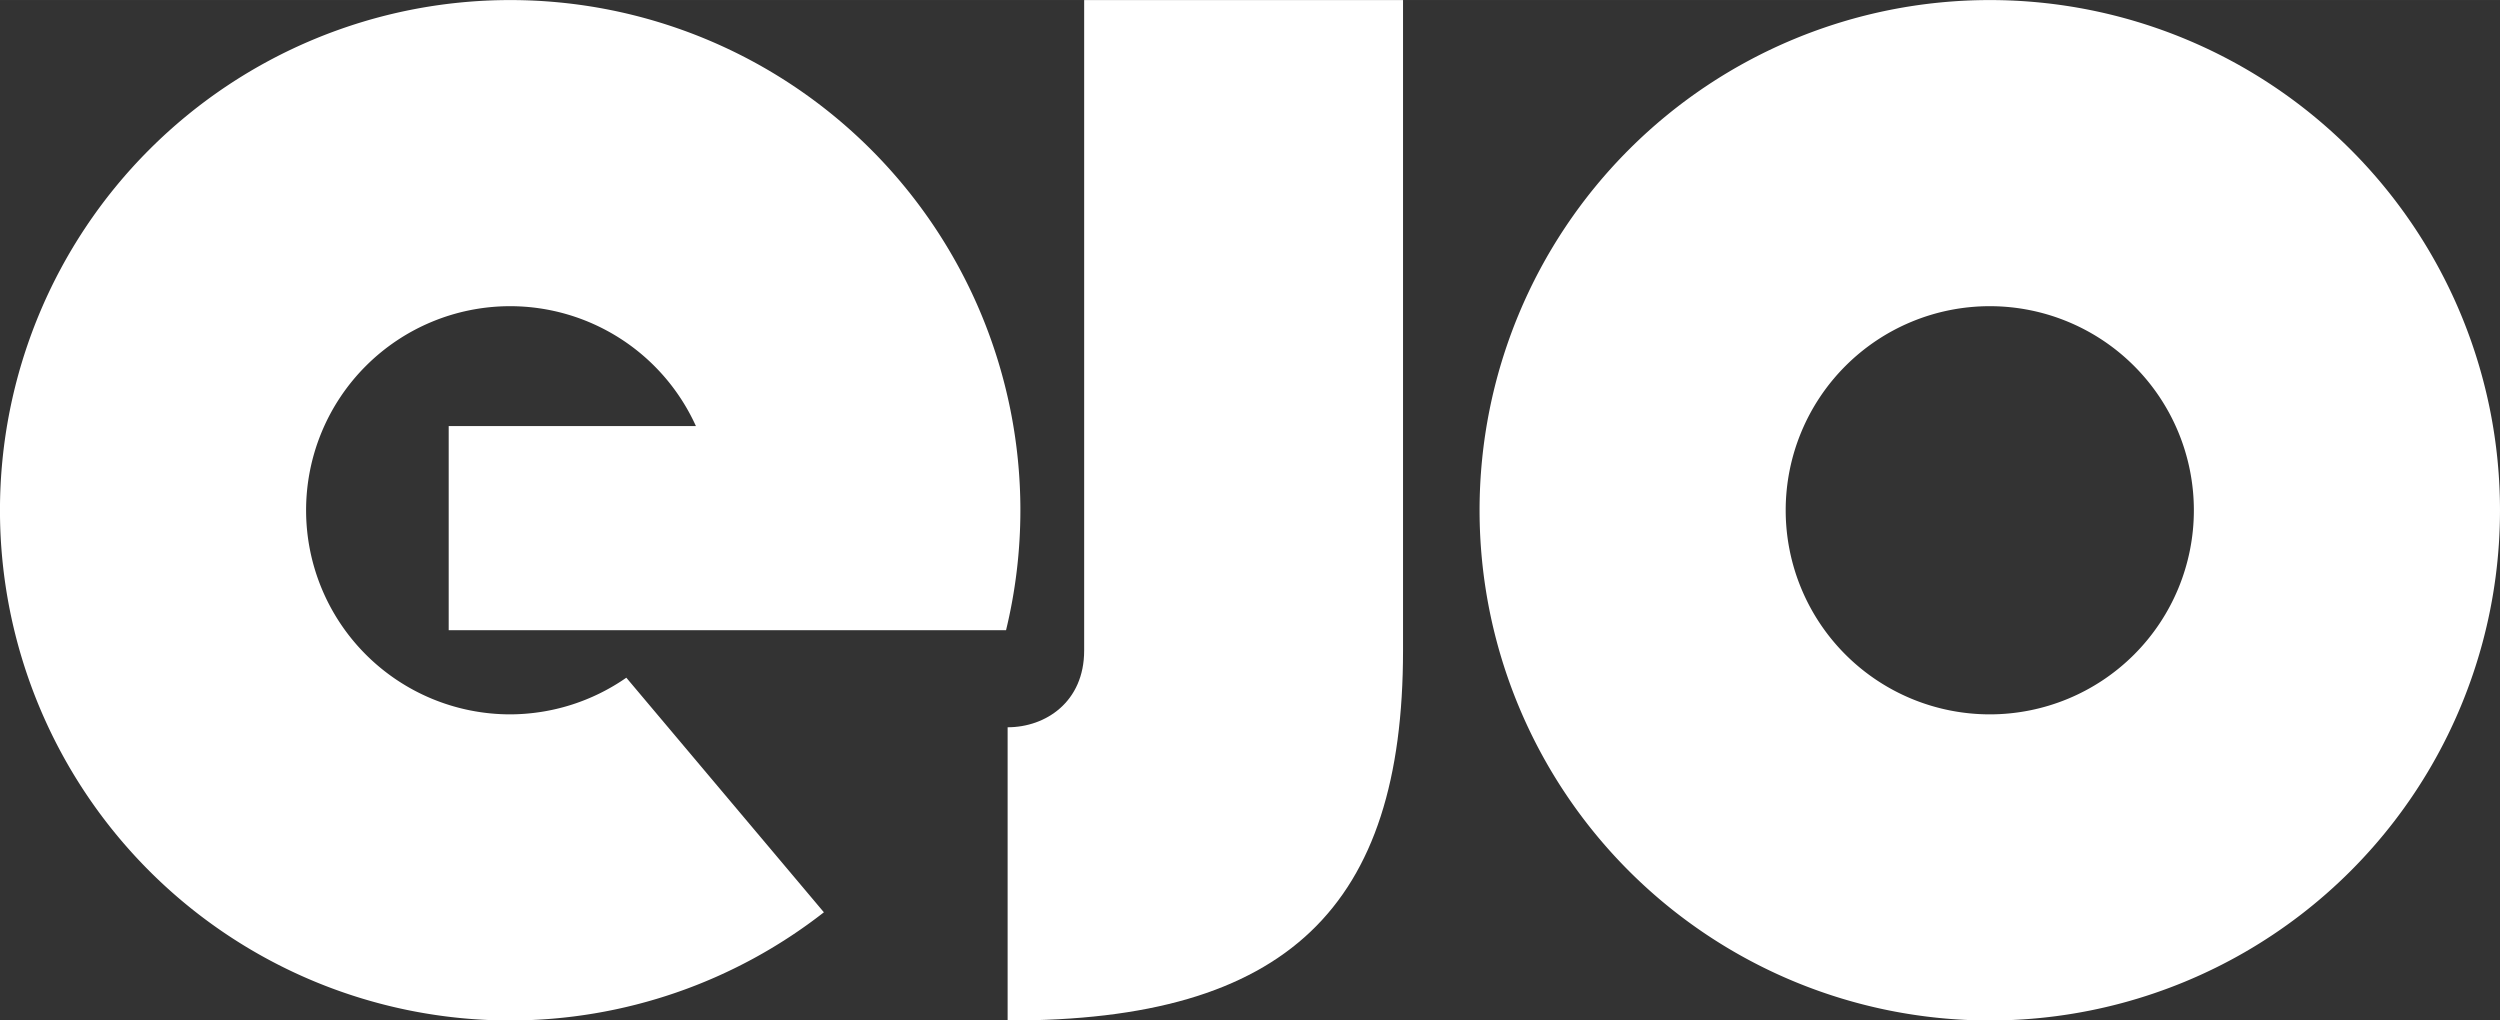
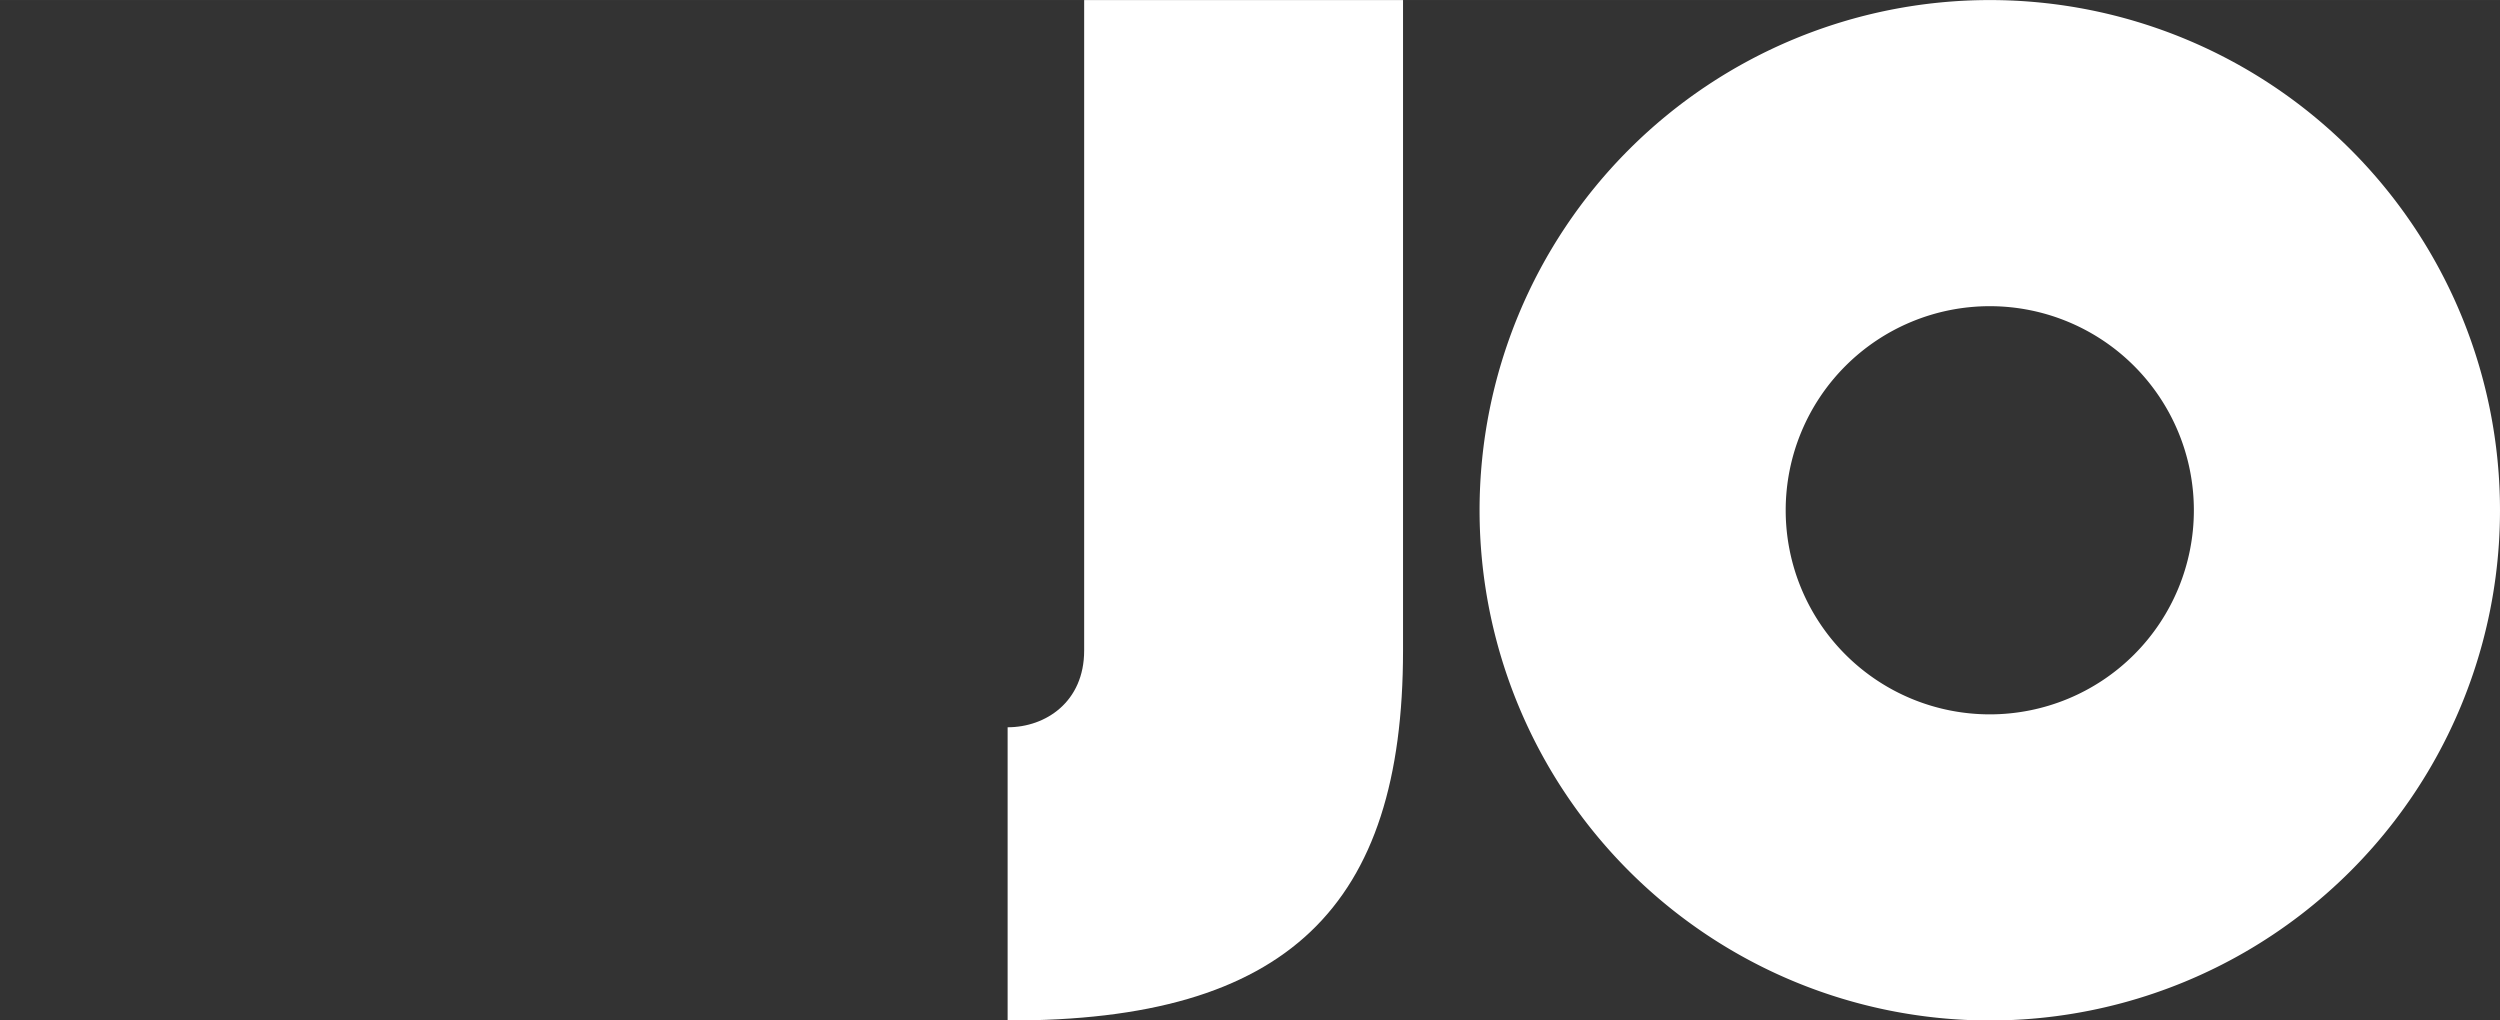
<svg xmlns="http://www.w3.org/2000/svg" xmlns:ns1="http://www.inkscape.org/namespaces/inkscape" xmlns:ns2="http://sodipodi.sourceforge.net/DTD/sodipodi-0.dtd" width="98" height="40" viewBox="0 0 25.929 10.583" version="1.1" id="svg5" ns1:version="1.1.1 (3bf5ae0d25, 2021-09-20)" ns2:docname="ejo-logo-98x40.svg">
  <rect x="0" y="0" width="25.929" height="10.583" fill="#333333" stroke="none" />
  <ns2:namedview id="namedview7" pagecolor="#ffffff" bordercolor="#666666" borderopacity="1.0" ns1:pageshadow="2" ns1:pageopacity="0.0" ns1:pagecheckerboard="0" ns1:document-units="px" showgrid="false" units="px" showguides="false" ns1:guide-bbox="true" ns1:zoom="2" ns1:cx="14.75" ns1:cy="57.25" ns1:window-width="2560" ns1:window-height="1017" ns1:window-x="-8" ns1:window-y="-8" ns1:window-maximized="1" ns1:current-layer="layer1" width="124px">
    <ns1:grid type="xygrid" id="grid1356" originx="-134.937" originy="-79.375" />
    <ns2:guide position="129.646,-42.333" orientation="-1,0" id="guide1358" ns1:label="" ns1:locked="false" ns1:color="rgb(0,0,255)" />
    <ns2:guide position="100.542,-42.333" orientation="0,1" id="guide1967" ns1:label="" ns1:locked="false" ns1:color="rgb(0,0,255)" />
  </ns2:namedview>
  <defs id="defs2" />
  <g ns1:label="Ebene 1" ns1:groupmode="layer" id="layer1" transform="translate(-134.938,-79.375)">
    <g id="g1010" style="fill:#ffffff" transform="matrix(0.1,0,0,0.1,121.444,71.438)">
      <path id="path1384" style="fill:#ffffff;fill-opacity:1;stroke-width:1.512;stroke-linecap:round;stroke-dashoffset:37.855" d="m 341.312,79.375 a 52.917,52.917 0 0 0 -52.917,52.917 52.917,52.917 0 0 0 52.917,52.917 52.917,52.917 0 0 0 52.917,-52.917 A 52.917,52.917 0 0 0 341.312,79.375 Z m 0,31.75 a 21.167,21.167 0 0 1 21.167,21.167 21.167,21.167 0 0 1 -21.167,21.167 21.167,21.167 0 0 1 -21.167,-21.167 21.167,21.167 0 0 1 21.167,-21.167 z" />
      <path id="path1384-4" style="opacity:1;fill:#ffffff;fill-opacity:1;stroke-width:1.513;stroke-linecap:round;stroke-dashoffset:37.855" d="m 247.385,79.375 v 67.469 c 0,5.303 -3.969,7.954 -7.938,7.954 v 30.41 c 29.104,0.079 41.01,-11.851 41.01,-38.364 V 79.375 Z" />
-       <path id="path1384-0" style="opacity:1;fill:#ffffff;fill-opacity:1;stroke-width:1.512;stroke-linecap:round;stroke-dashoffset:37.855" d="m 187.854,79.375 a 52.917,52.917 0 0 0 -52.917,52.917 52.917,52.917 0 0 0 52.917,52.917 52.917,52.917 0 0 0 32.537,-11.22 l -20.491,-24.333 a 21.167,21.167 0 0 1 -12.046,3.803 21.167,21.167 0 0 1 -21.167,-21.167 21.167,21.167 0 0 1 21.167,-21.167 21.167,21.167 0 0 1 19.264,12.435 h -25.641 v 21.167 h 23.499 34.206 0.102 A 52.917,52.917 0 0 0 240.771,132.292 52.917,52.917 0 0 0 187.854,79.375 Z" />
    </g>
  </g>
</svg>